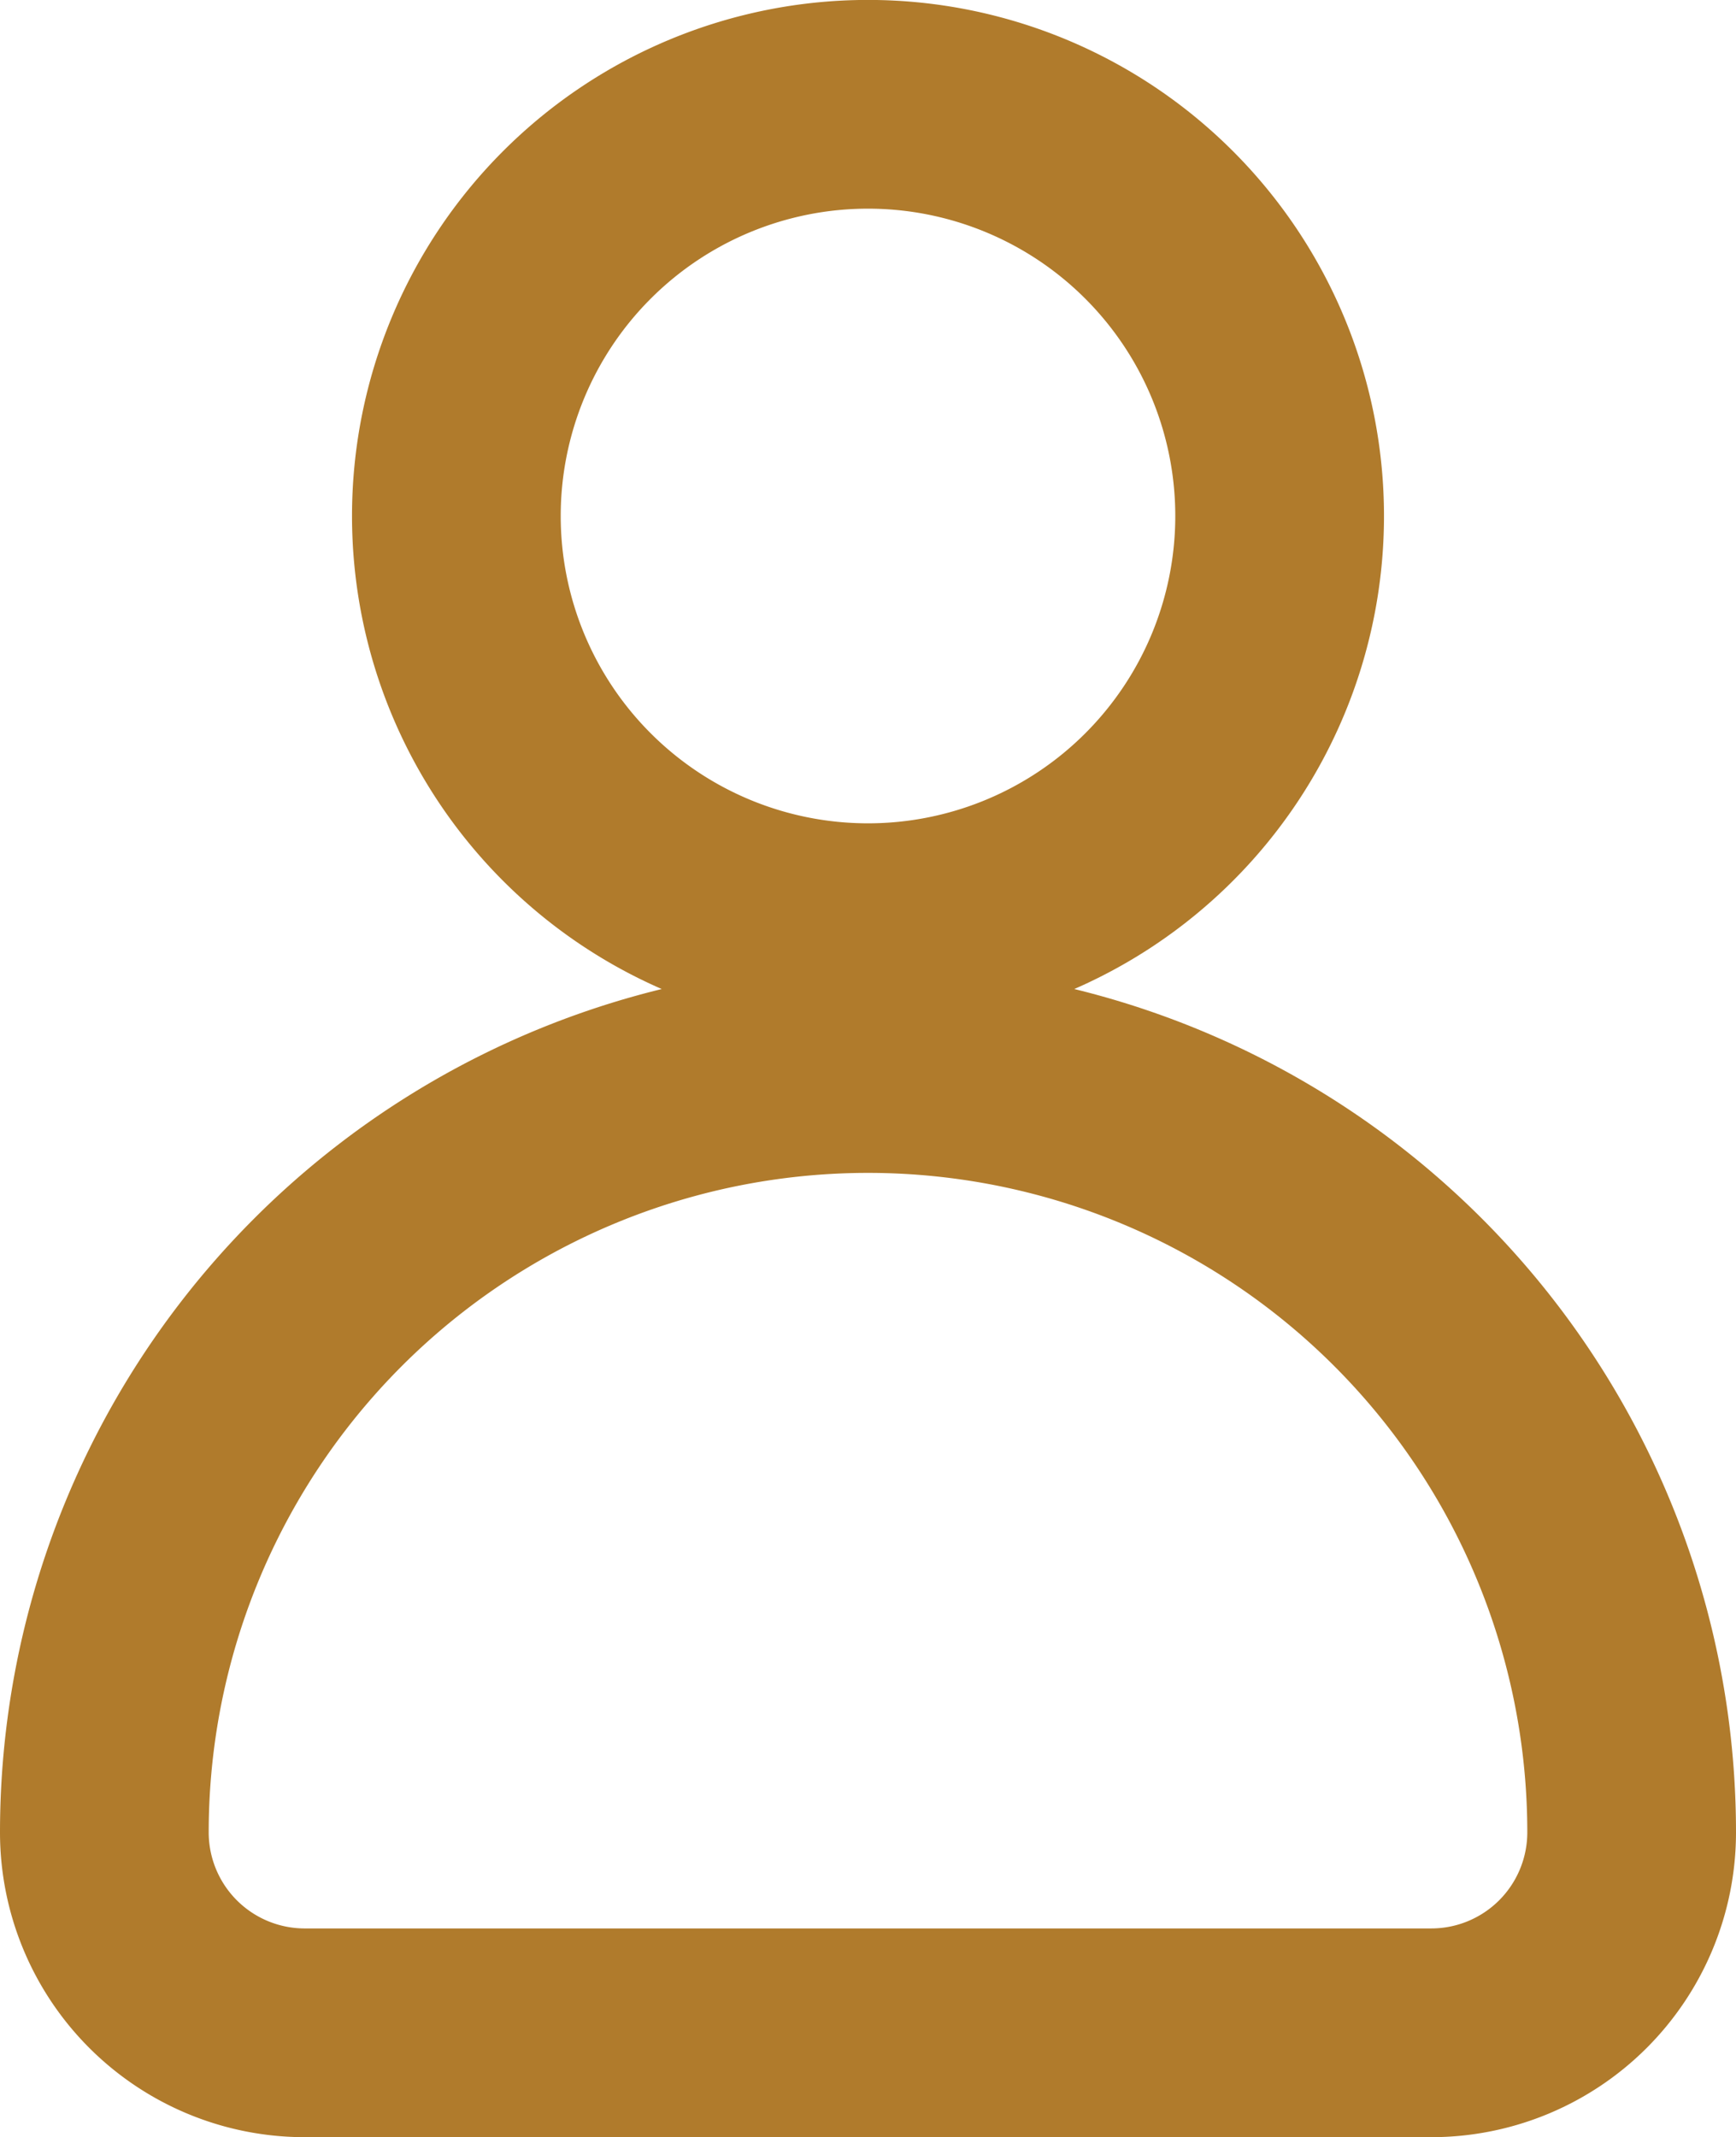
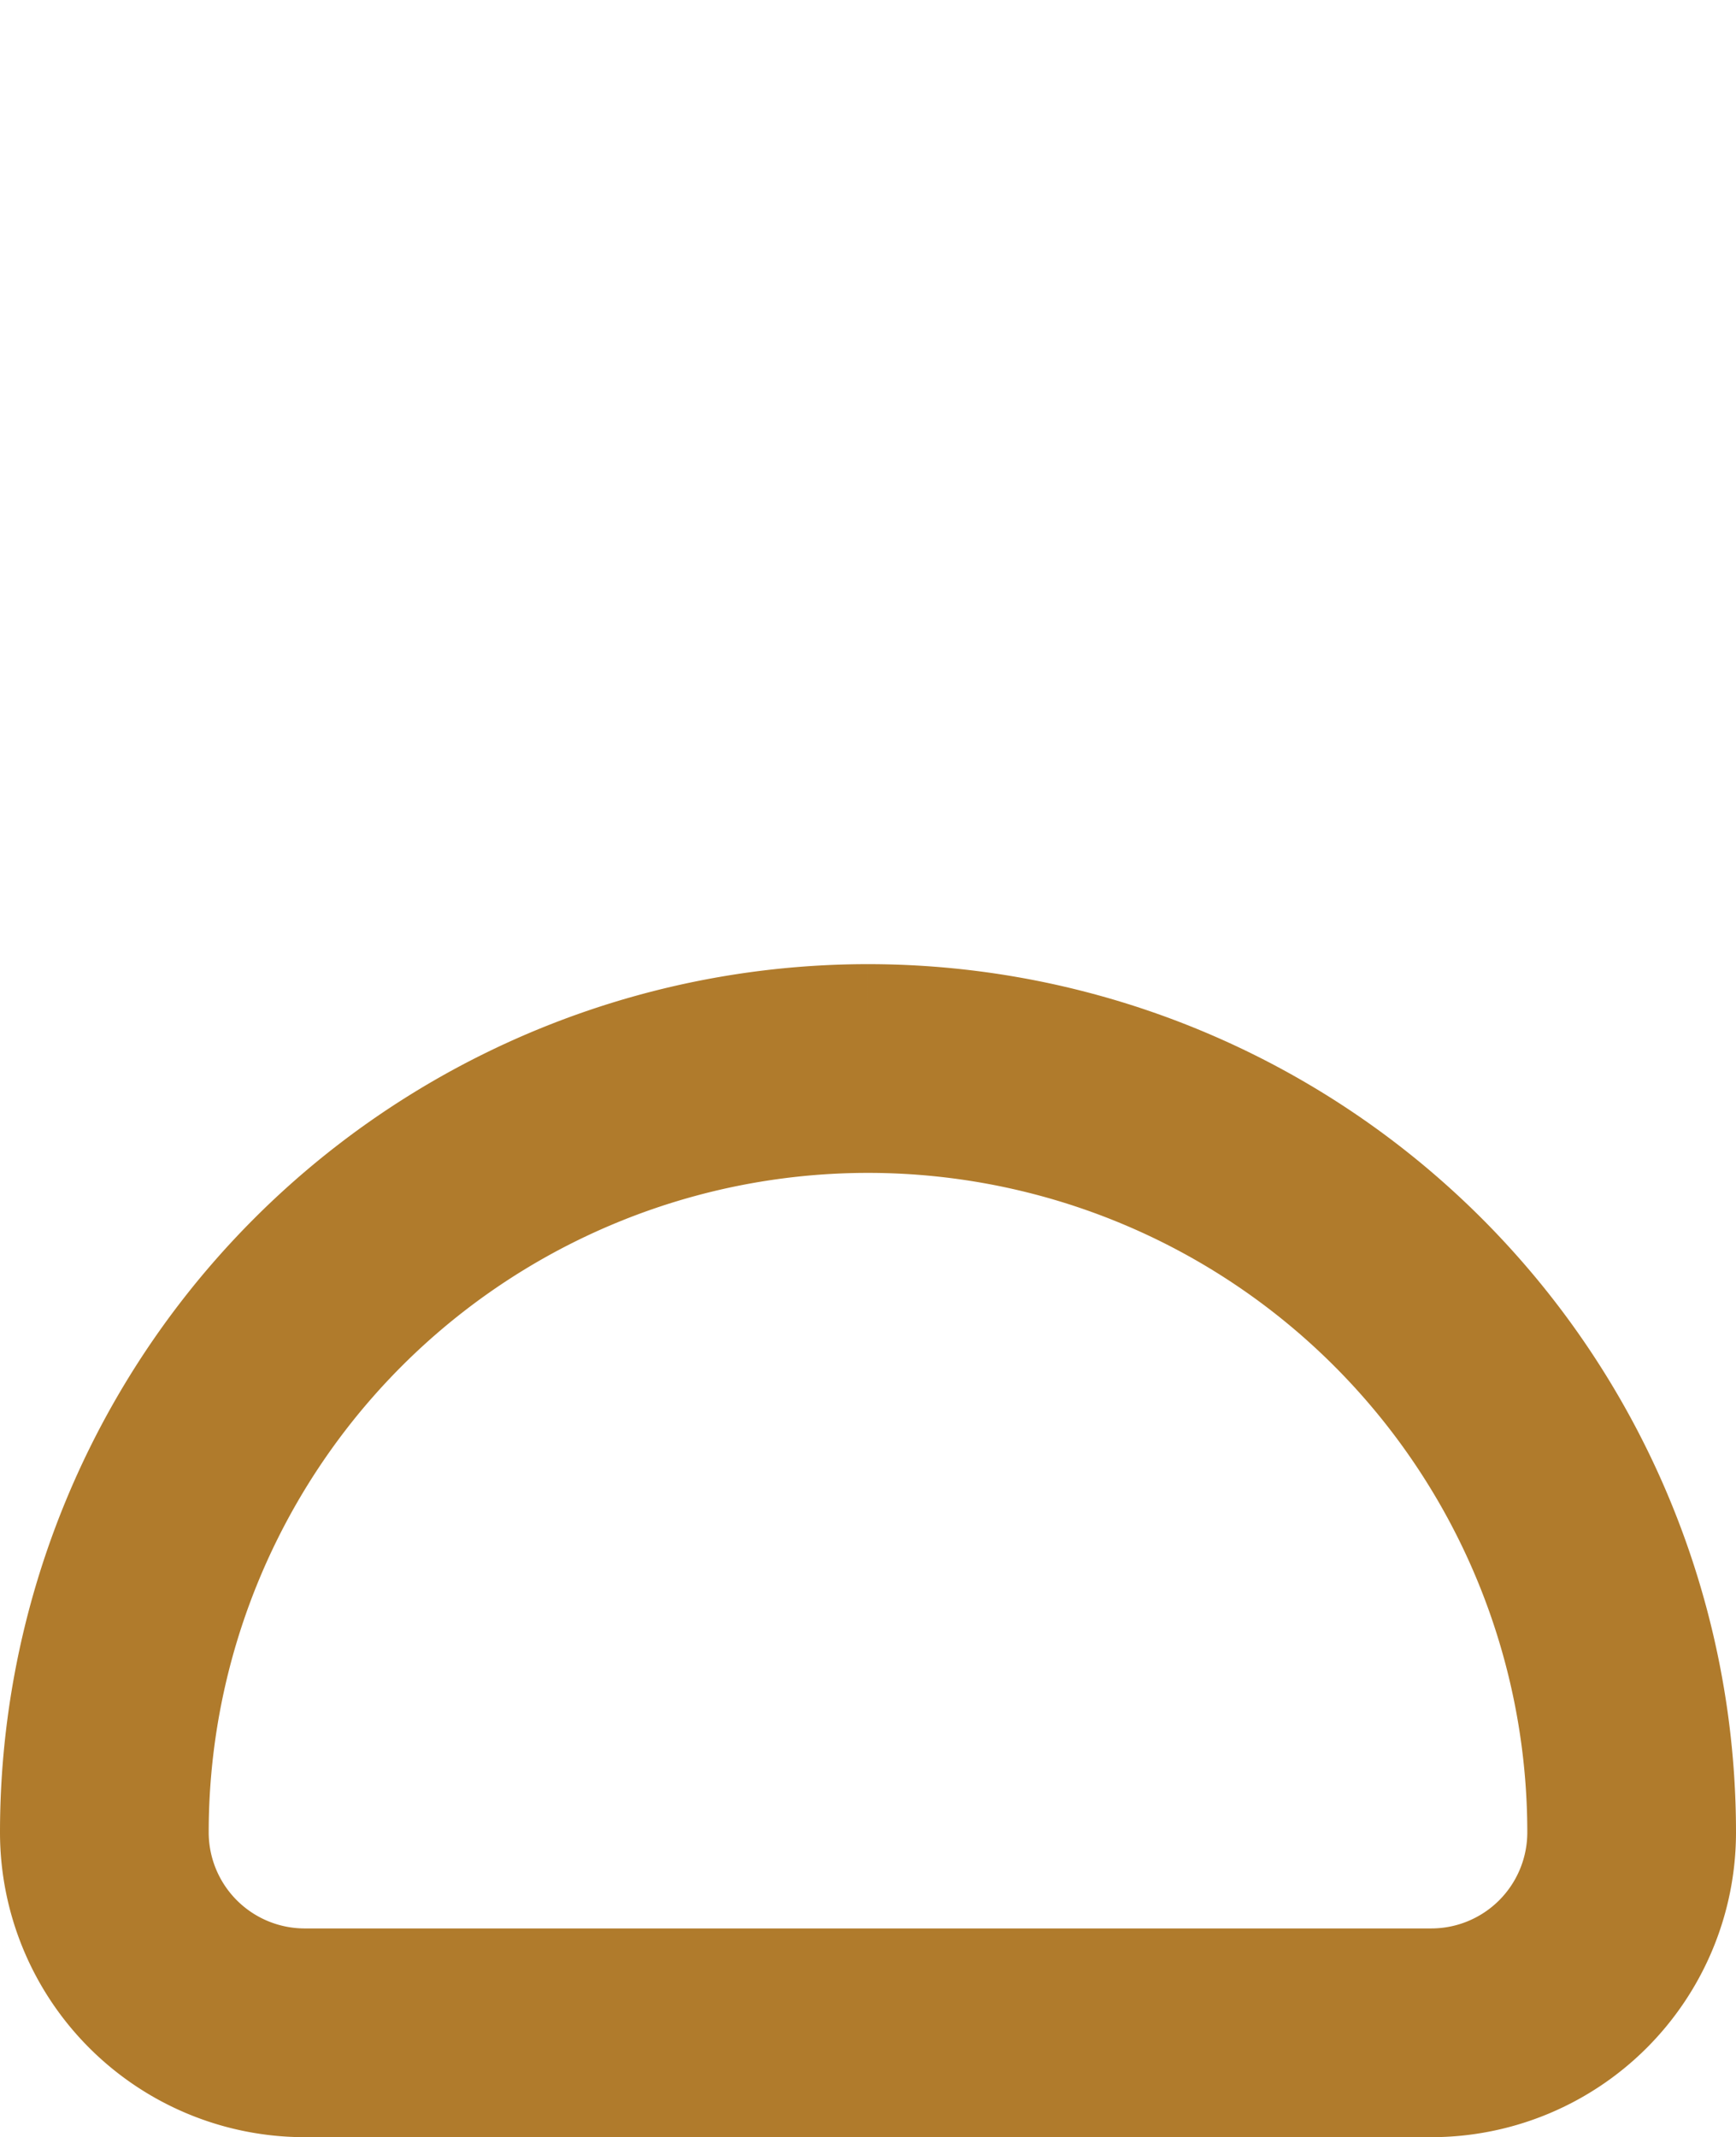
<svg xmlns="http://www.w3.org/2000/svg" width="24.954" height="30.716" viewBox="0 0 24.954 30.716">
  <g id="Group_922" data-name="Group 922" transform="translate(-95.33 -4693.849)">
-     <path id="Path_46" data-name="Path 46" d="M409.817,4304.863a5.917,5.917,0,1,1-5.917-5.917,5.917,5.917,0,0,1,5.917,5.917" transform="translate(-296.093 396.402)" fill="none" stroke="#b07b2c" stroke-width="3" />
    <path id="Path_47" data-name="Path 47" d="M401.039,4320.639h0a10.978,10.978,0,0,0-10.977,10.978,2.881,2.881,0,0,0,2.881,2.881h16.193a2.881,2.881,0,0,0,2.88-2.881,10.977,10.977,0,0,0-10.977-10.978" transform="translate(-293.232 388.567)" fill="none" stroke="#b07b2c" stroke-width="3" />
  </g>
</svg>